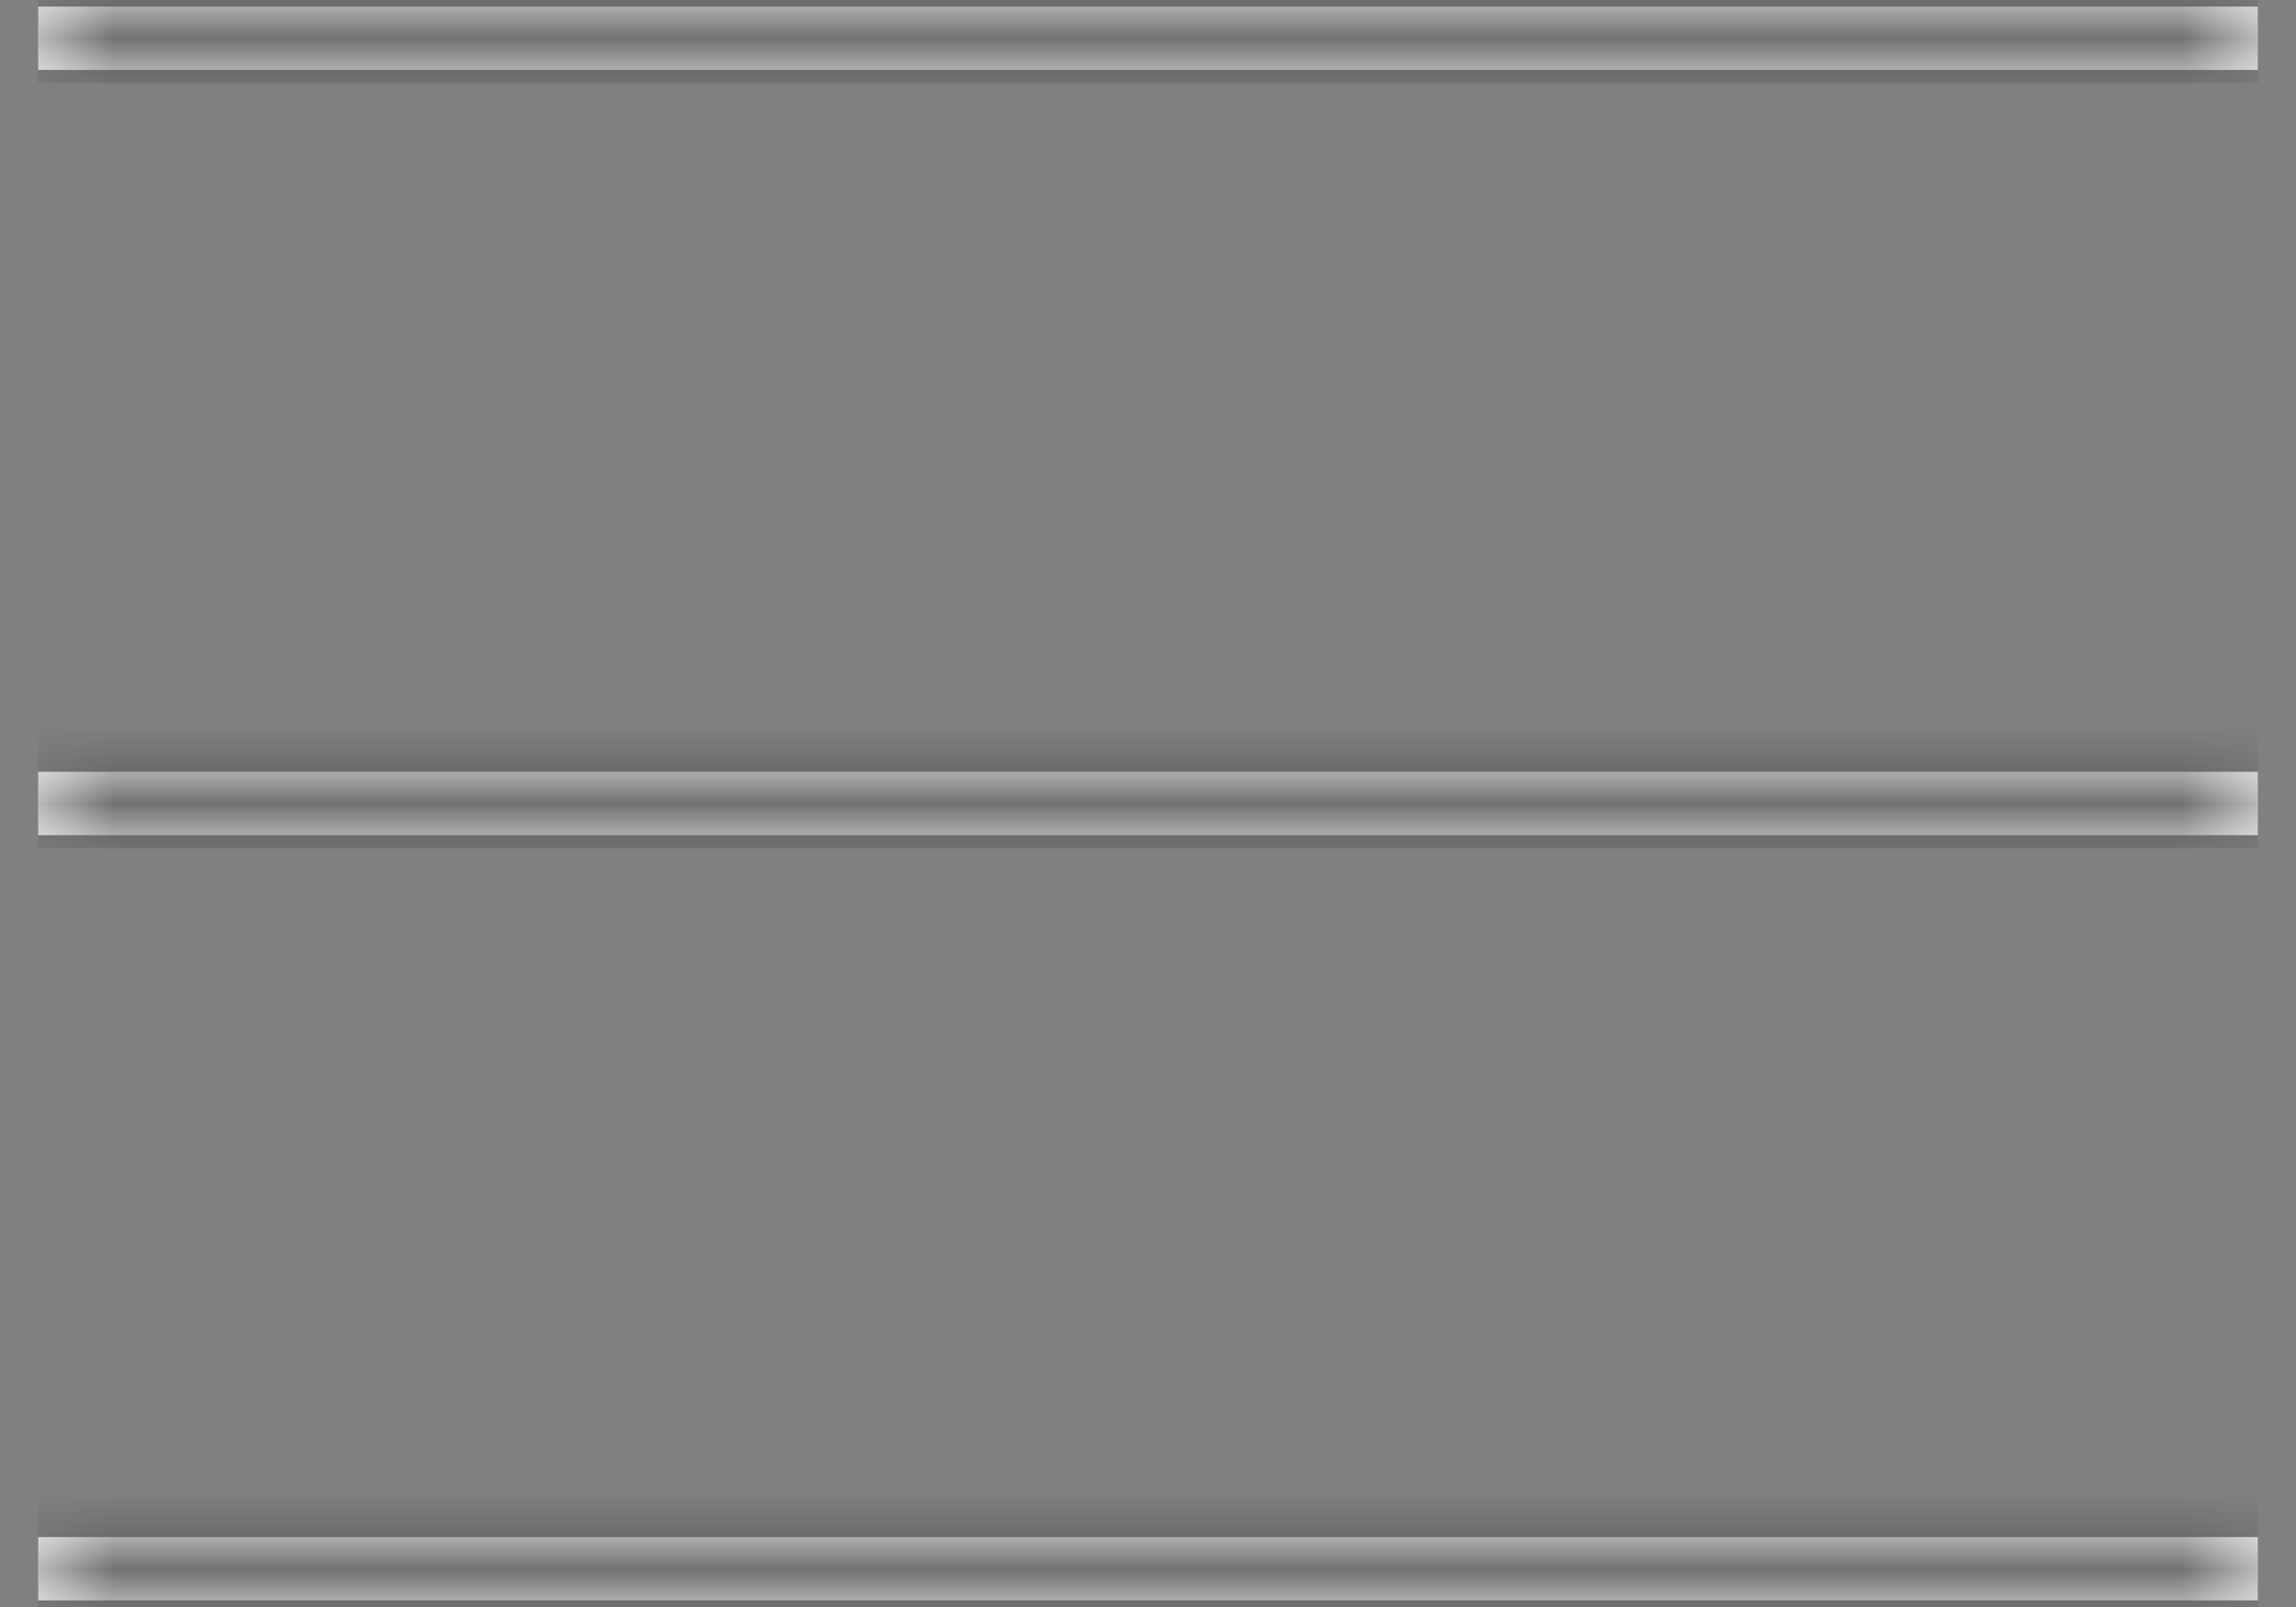
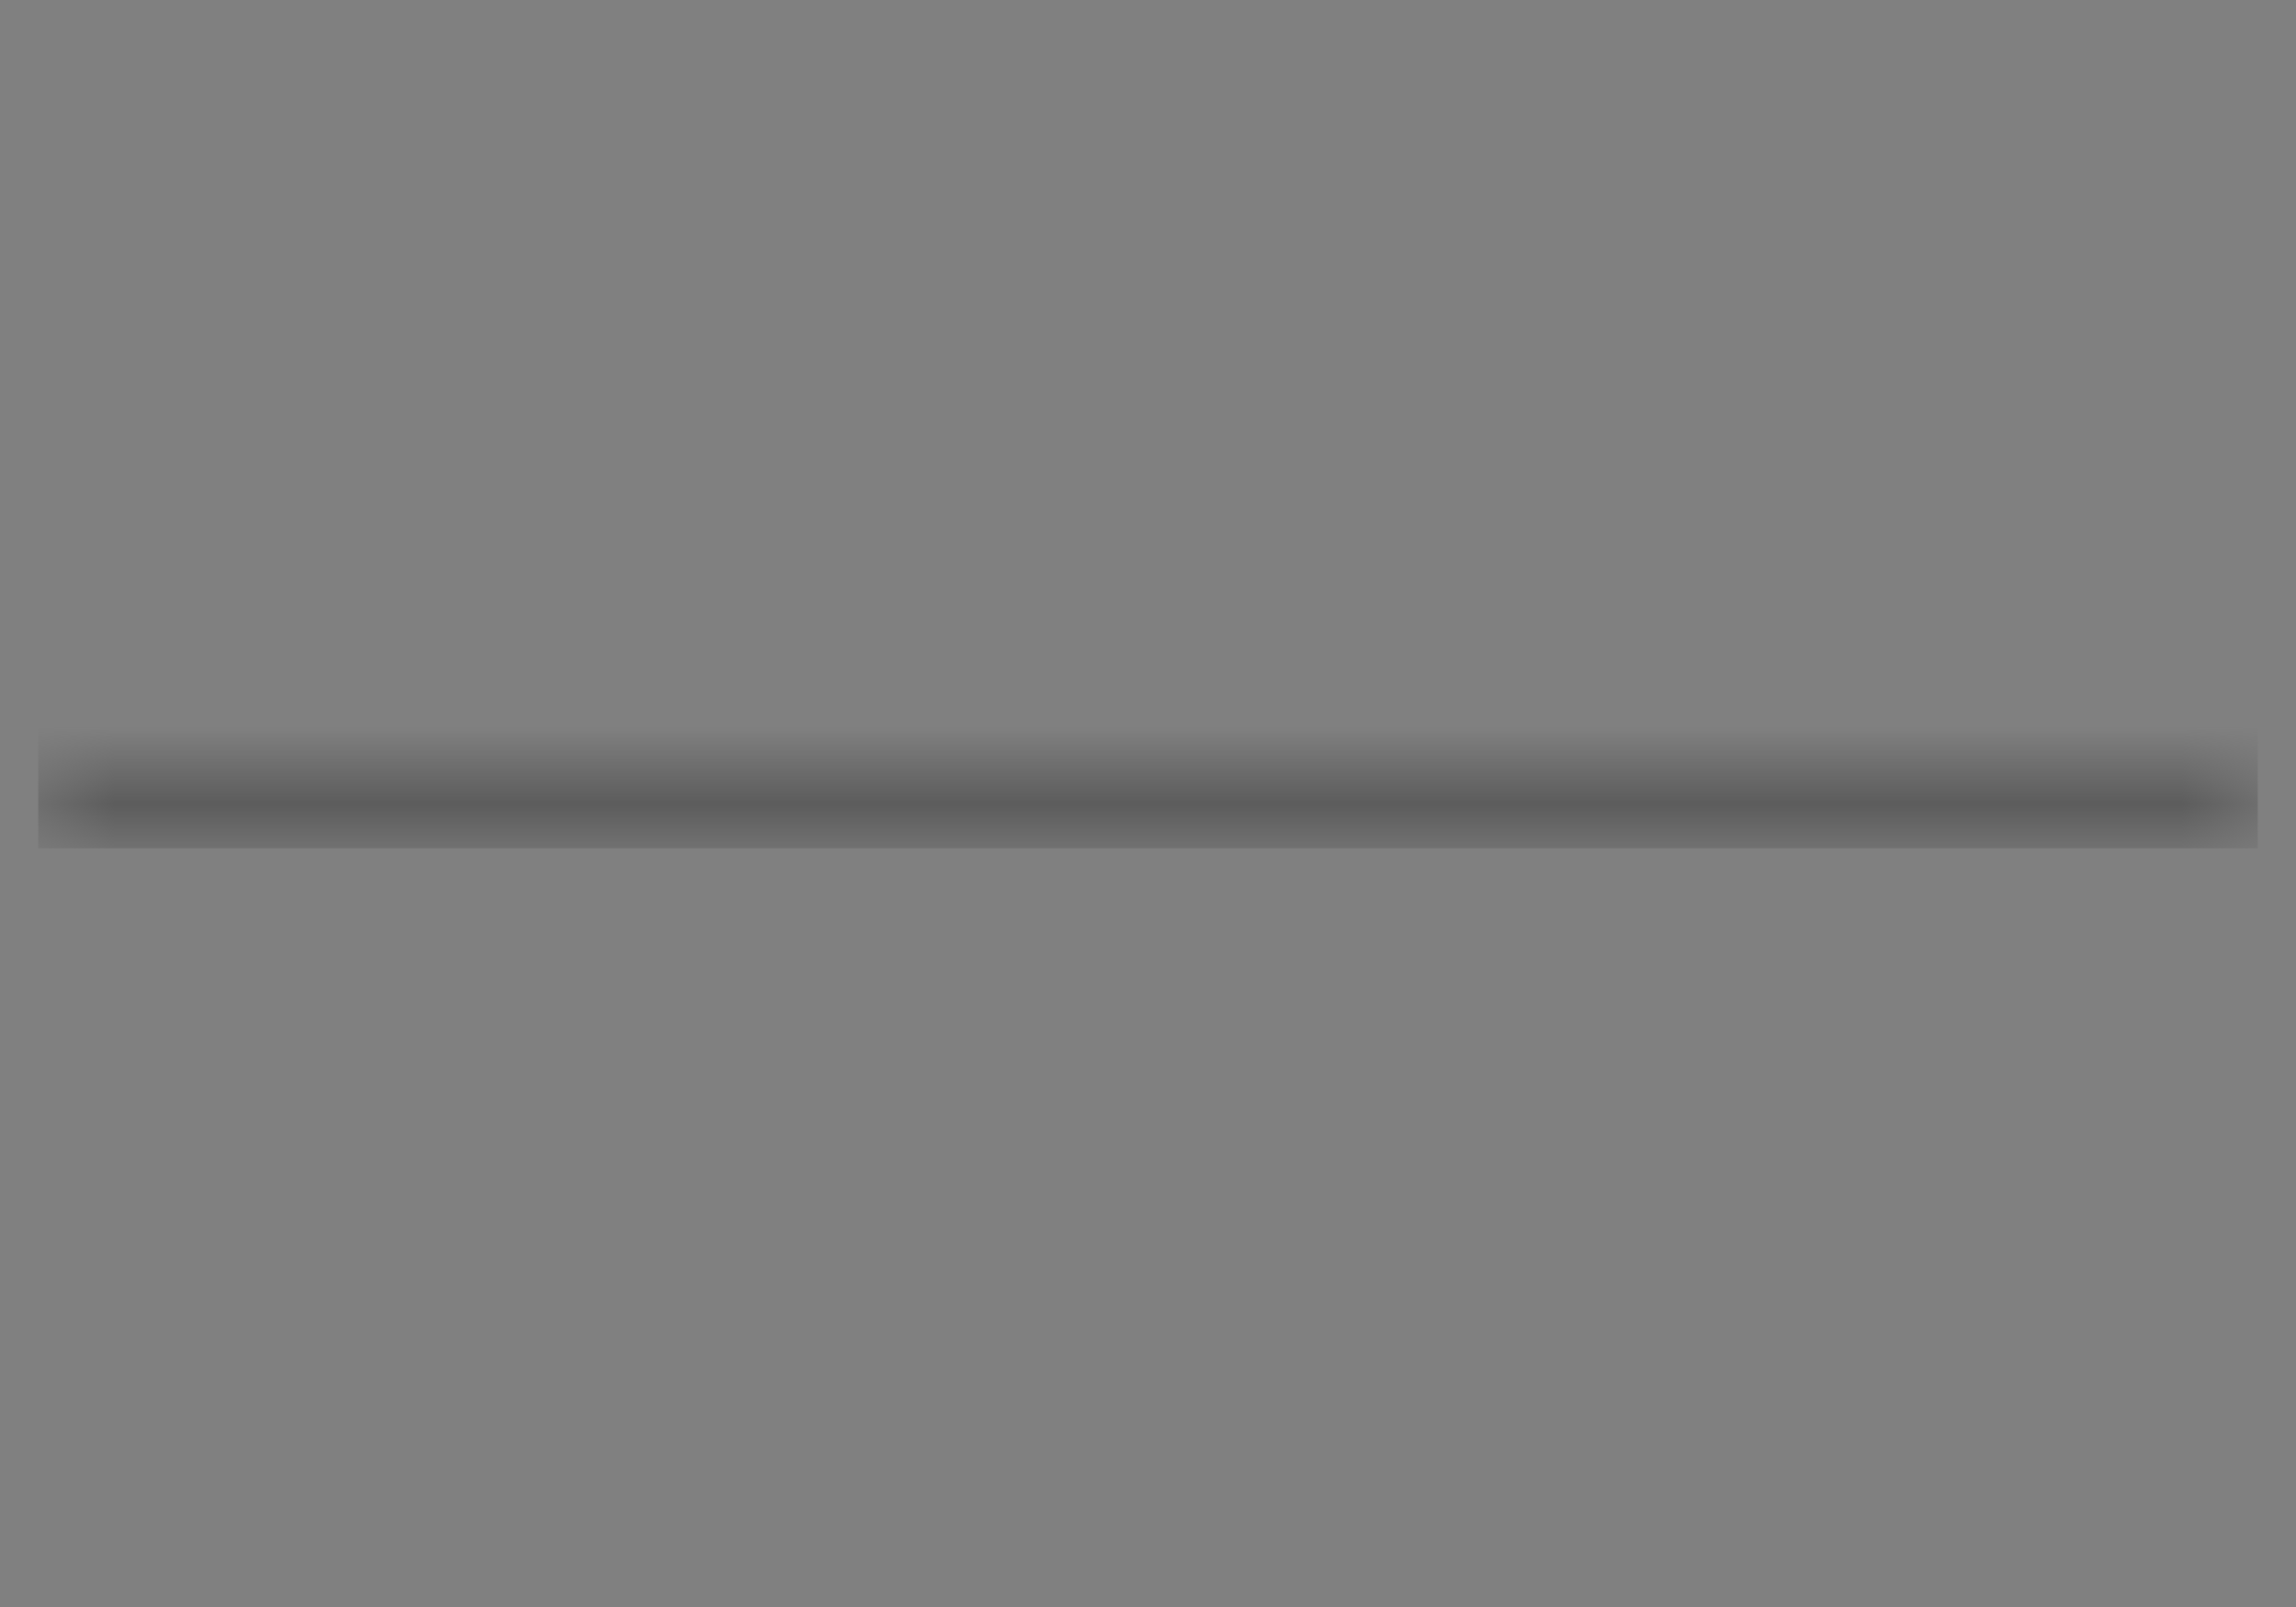
<svg xmlns="http://www.w3.org/2000/svg" width="30" height="21" viewBox="0 0 30 21" fill="none">
  <rect x="0" y="0" width="30" height="21" fill="#808080" stroke="none" />
  <mask id="path-1-inside-1_11_3844" fill="white">
    <path d="M0.5 10.086L29.5 10.086V10.914L0.5 10.914V10.086Z" />
  </mask>
-   <path d="M0.5 10.086L29.5 10.086V10.914L0.5 10.914V10.086Z" fill="white" />
  <path d="M0.5 11.086L29.5 11.086V9.086L0.5 9.086L0.5 11.086Z" fill="#555555" mask="url(#path-1-inside-1_11_3844)" />
  <mask id="path-3-inside-2_11_3844" fill="white">
    <path d="M0.5 0.086L29.5 0.086V0.914L0.5 0.914V0.086Z" />
  </mask>
-   <path d="M0.5 0.086L29.5 0.086V0.914L0.5 0.914V0.086Z" fill="white" />
-   <path d="M0.5 1.086L29.5 1.086V-0.914L0.5 -0.914L0.5 1.086Z" fill="#555555" mask="url(#path-3-inside-2_11_3844)" />
+   <path d="M0.5 1.086V-0.914L0.5 -0.914L0.5 1.086Z" fill="#555555" mask="url(#path-3-inside-2_11_3844)" />
  <mask id="path-5-inside-3_11_3844" fill="white">
-     <path d="M0.5 20.086H29.5V20.914H0.5V20.086Z" />
-   </mask>
-   <path d="M0.5 20.086H29.5V20.914H0.5V20.086Z" fill="white" />
-   <path d="M0.5 21.086H29.5V19.086H0.5L0.5 21.086Z" fill="#555555" mask="url(#path-5-inside-3_11_3844)" />
+     </mask>
</svg>